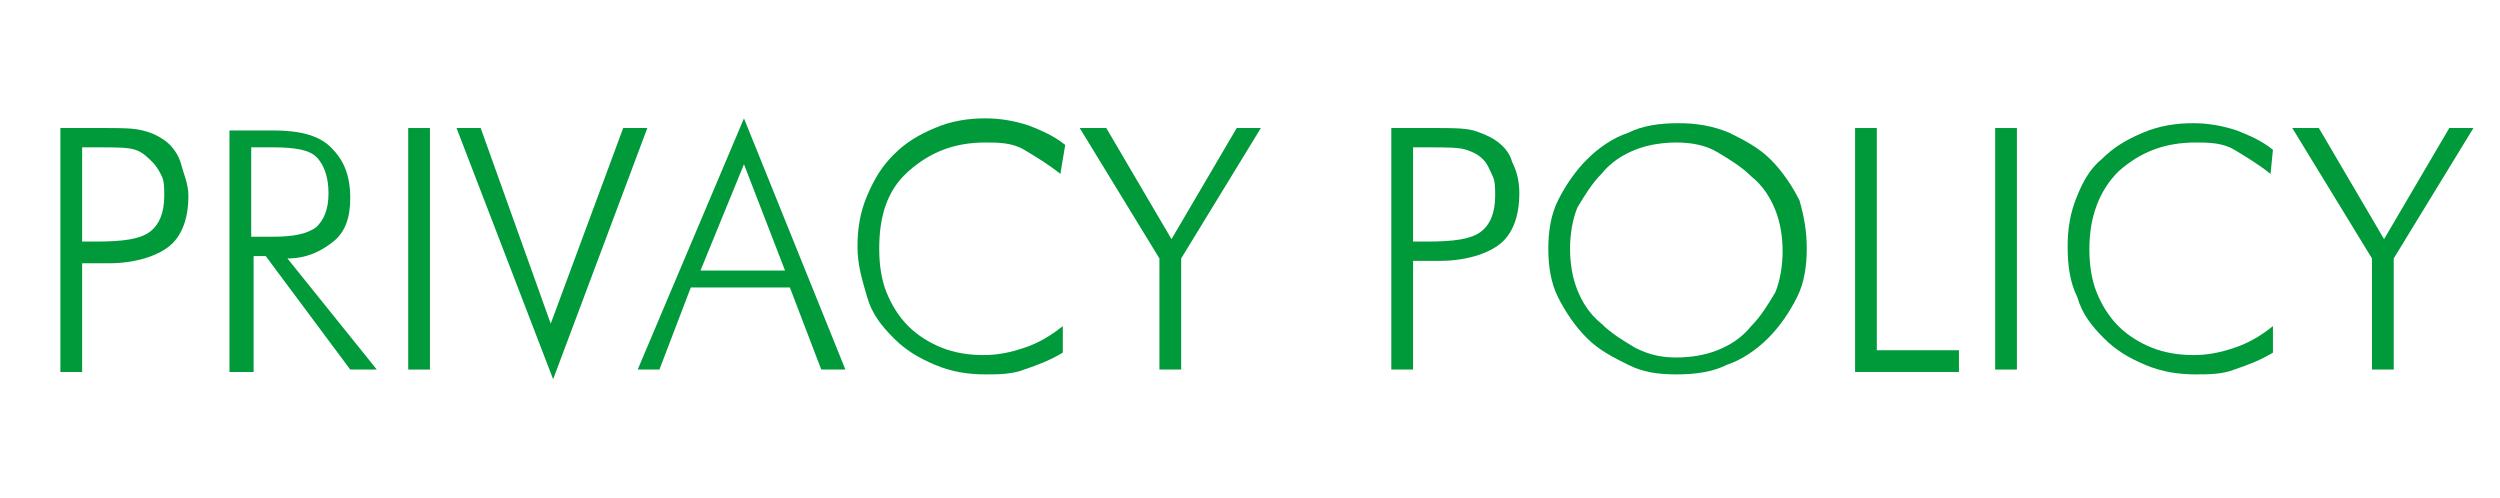
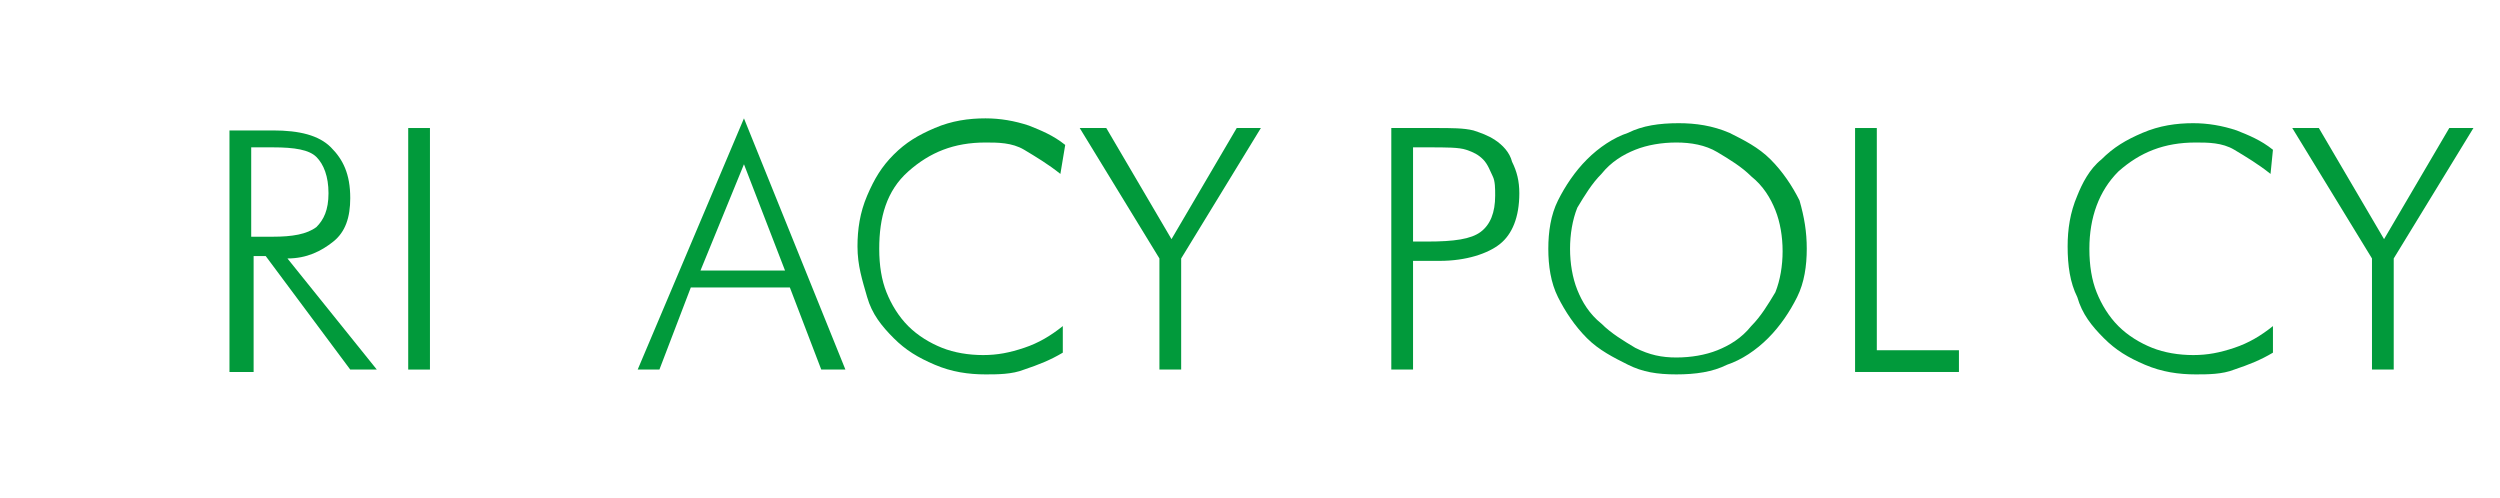
<svg xmlns="http://www.w3.org/2000/svg" version="1.1" id="レイヤー_1" x="0px" y="0px" width="103.5px" height="20.6px" viewBox="0 0 103.5 20.6" style="enable-background:new 0 0 103.5 20.6;" xml:space="preserve">
  <style type="text/css">
	.st0{enable-background:new    ;}
	.st1{fill:#019A3B;}
</style>
  <g class="st0">
-     <path class="st1" d="M2.5,15.3v-10h1.8c0.7,0,1.2,0,1.6,0.1s0.6,0.2,0.9,0.4C7.1,6,7.4,6.4,7.5,6.8s0.3,0.8,0.3,1.3   c0,1-0.3,1.7-0.8,2.1c-0.5,0.4-1.4,0.7-2.5,0.7H3.4v4.5H2.5z M3.4,10H4c1.1,0,1.8-0.1,2.2-0.4c0.4-0.3,0.6-0.8,0.6-1.5   c0-0.3,0-0.6-0.1-0.8C6.6,7.1,6.5,6.9,6.3,6.7C6.1,6.5,5.9,6.3,5.6,6.2S4.8,6.1,4,6.1H3.4V10z" />
-     <path class="st1" d="M15.6,15.3h-1.1L11,10.6h-0.5v4.8H9.5v-10h1.8c1.1,0,1.9,0.2,2.4,0.7s0.8,1.1,0.8,2.1c0,0.8-0.2,1.4-0.7,1.8   s-1.1,0.7-1.9,0.7L15.6,15.3z M10.4,6.1v3.7h0.9c0.8,0,1.4-0.1,1.8-0.4c0.3-0.3,0.5-0.7,0.5-1.4c0-0.7-0.2-1.2-0.5-1.5   s-0.9-0.4-1.8-0.4H10.4z" />
+     <path class="st1" d="M15.6,15.3h-1.1L11,10.6h-0.5v4.8H9.5v-10h1.8c1.1,0,1.9,0.2,2.4,0.7s0.8,1.1,0.8,2.1c0,0.8-0.2,1.4-0.7,1.8   s-1.1,0.7-1.9,0.7L15.6,15.3z M10.4,6.1v3.7h0.9c0.8,0,1.4-0.1,1.8-0.4c0.3-0.3,0.5-0.7,0.5-1.4c0-0.7-0.2-1.2-0.5-1.5   s-0.9-0.4-1.8-0.4z" />
    <path class="st1" d="M16.9,15.3v-10h0.9v10H16.9z" />
-     <path class="st1" d="M22.9,15.7L18.9,5.3h1l2.9,8.1l3-8.1h1L22.9,15.7z" />
    <path class="st1" d="M26.4,15.3l4.4-10.4L35,15.3h-1l-1.3-3.4h-4.1l-1.3,3.4H26.4z M29,11.2h3.5l-1.7-4.4L29,11.2z" />
    <path class="st1" d="M43.9,7.2c-0.5-0.4-1-0.7-1.5-1s-1.1-0.3-1.6-0.3c-1.3,0-2.3,0.4-3.2,1.2s-1.2,1.9-1.2,3.2   c0,0.7,0.1,1.3,0.3,1.8c0.2,0.5,0.5,1,0.9,1.4c0.4,0.4,0.9,0.7,1.4,0.9s1.1,0.3,1.7,0.3c0.6,0,1.1-0.1,1.7-0.3s1.1-0.5,1.6-0.9v1.1   c-0.5,0.3-1,0.5-1.6,0.7c-0.5,0.2-1.1,0.2-1.6,0.2c-0.7,0-1.4-0.1-2.1-0.4s-1.2-0.6-1.7-1.1c-0.5-0.5-0.9-1-1.1-1.7   s-0.4-1.3-0.4-2.1c0-0.7,0.1-1.4,0.4-2.1s0.6-1.2,1.1-1.7c0.5-0.5,1-0.8,1.7-1.1s1.4-0.4,2.1-0.4c0.6,0,1.2,0.1,1.8,0.3   c0.5,0.2,1,0.4,1.5,0.8L43.9,7.2z" />
    <path class="st1" d="M48,15.3v-4.6l-3.3-5.4h1.1l2.7,4.6l2.7-4.6h1l-3.3,5.4v4.6H48z" />
    <path class="st1" d="M57.6,15.3v-10h1.8c0.7,0,1.2,0,1.6,0.1c0.3,0.1,0.6,0.2,0.9,0.4c0.3,0.2,0.6,0.5,0.7,0.9   c0.2,0.4,0.3,0.8,0.3,1.3c0,1-0.3,1.7-0.8,2.1c-0.5,0.4-1.4,0.7-2.5,0.7h-1.1v4.5H57.6z M58.5,10h0.6c1.1,0,1.8-0.1,2.2-0.4   c0.4-0.3,0.6-0.8,0.6-1.5c0-0.3,0-0.6-0.1-0.8c-0.1-0.2-0.2-0.5-0.4-0.7c-0.2-0.2-0.4-0.3-0.7-0.4c-0.3-0.1-0.8-0.1-1.6-0.1h-0.6   V10z" />
    <path class="st1" d="M74.8,10.3c0,0.7-0.1,1.4-0.4,2c-0.3,0.6-0.7,1.2-1.2,1.7c-0.5,0.5-1.1,0.9-1.7,1.1c-0.6,0.3-1.3,0.4-2.1,0.4   s-1.4-0.1-2-0.4c-0.6-0.3-1.2-0.6-1.7-1.1c-0.5-0.5-0.9-1.1-1.2-1.7c-0.3-0.6-0.4-1.3-0.4-2c0-0.7,0.1-1.4,0.4-2   c0.3-0.6,0.7-1.2,1.2-1.7c0.5-0.5,1.1-0.9,1.7-1.1c0.6-0.3,1.3-0.4,2.1-0.4c0.7,0,1.4,0.1,2.1,0.4c0.6,0.3,1.2,0.6,1.7,1.1   c0.5,0.5,0.9,1.1,1.2,1.7C74.7,9,74.8,9.6,74.8,10.3z M69.4,14.8c0.6,0,1.2-0.1,1.7-0.3c0.5-0.2,1-0.5,1.4-1c0.4-0.4,0.7-0.9,1-1.4   c0.2-0.5,0.3-1.1,0.3-1.7c0-0.6-0.1-1.2-0.3-1.7c-0.2-0.5-0.5-1-1-1.4c-0.4-0.4-0.9-0.7-1.4-1S70,5.9,69.4,5.9   c-0.6,0-1.2,0.1-1.7,0.3s-1,0.5-1.4,1c-0.4,0.4-0.7,0.9-1,1.4c-0.2,0.5-0.3,1.1-0.3,1.7c0,0.6,0.1,1.2,0.3,1.7c0.2,0.5,0.5,1,1,1.4   c0.4,0.4,0.9,0.7,1.4,1C68.3,14.7,68.8,14.8,69.4,14.8z" />
    <path class="st1" d="M76.8,15.3v-10h0.9v9.2h3.4v0.9H76.8z" />
-     <path class="st1" d="M82.6,15.3v-10h0.9v10H82.6z" />
    <path class="st1" d="M94,7.2c-0.5-0.4-1-0.7-1.5-1s-1.1-0.3-1.6-0.3c-1.3,0-2.3,0.4-3.2,1.2c-0.8,0.8-1.2,1.9-1.2,3.2   c0,0.7,0.1,1.3,0.3,1.8c0.2,0.5,0.5,1,0.9,1.4c0.4,0.4,0.9,0.7,1.4,0.9c0.5,0.2,1.1,0.3,1.7,0.3c0.6,0,1.1-0.1,1.7-0.3   s1.1-0.5,1.6-0.9v1.1c-0.5,0.3-1,0.5-1.6,0.7c-0.5,0.2-1.1,0.2-1.6,0.2c-0.7,0-1.4-0.1-2.1-0.4c-0.7-0.3-1.2-0.6-1.7-1.1   c-0.5-0.5-0.9-1-1.1-1.7c-0.3-0.6-0.4-1.3-0.4-2.1c0-0.7,0.1-1.4,0.4-2.1C86.2,7.6,86.5,7,87,6.6c0.5-0.5,1-0.8,1.7-1.1   s1.4-0.4,2.1-0.4c0.6,0,1.2,0.1,1.8,0.3c0.5,0.2,1,0.4,1.5,0.8L94,7.2z" />
    <path class="st1" d="M98.2,15.3v-4.6l-3.3-5.4h1.1l2.7,4.6l2.7-4.6h1l-3.3,5.4v4.6H98.2z" />
  </g>
</svg>